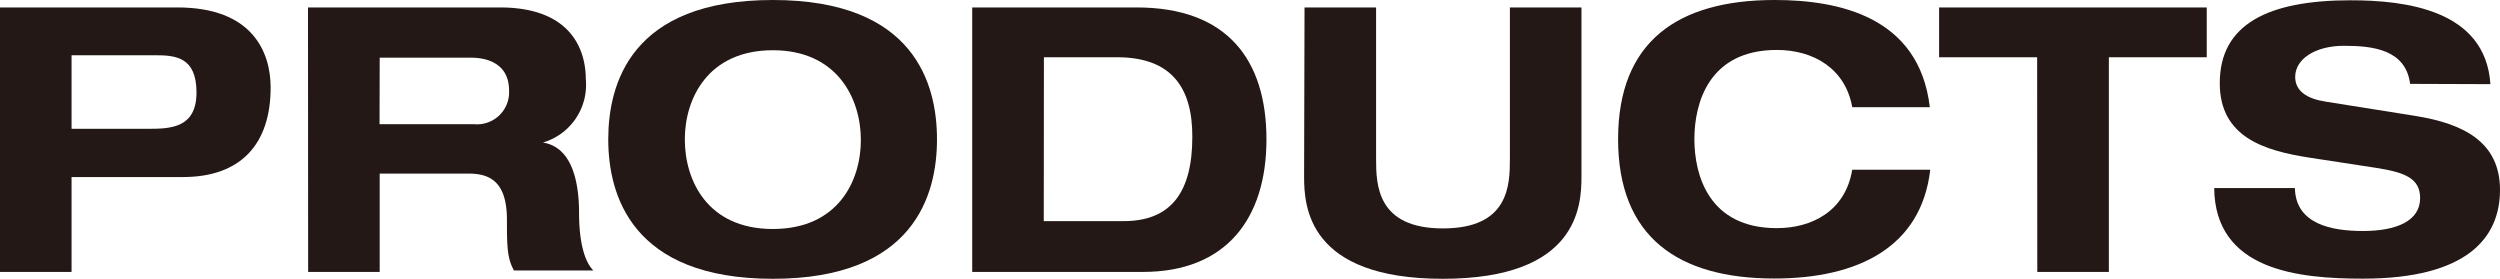
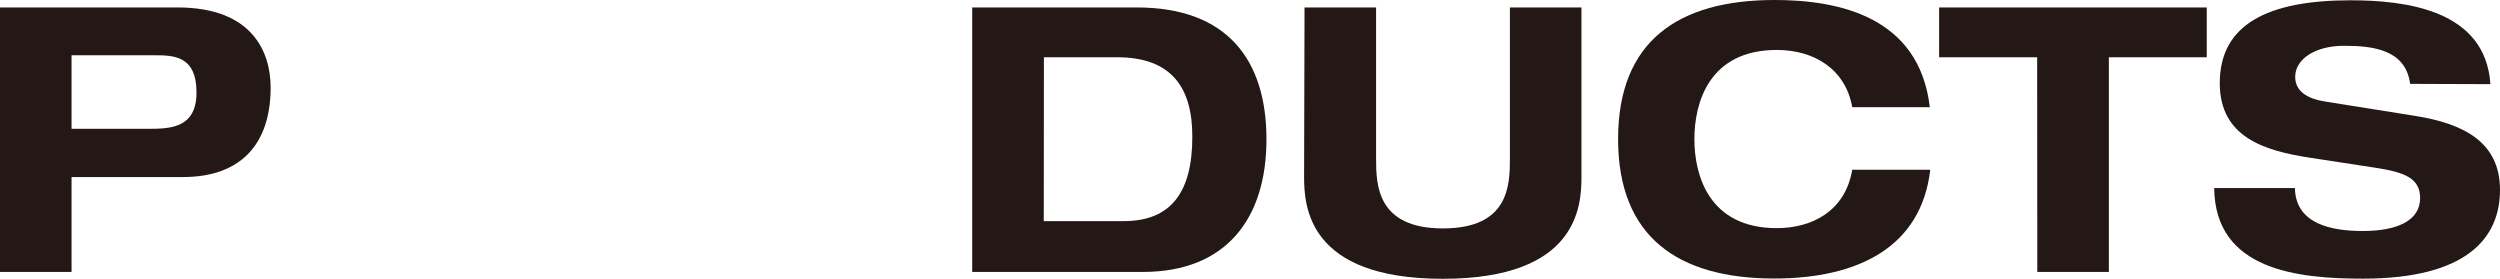
<svg xmlns="http://www.w3.org/2000/svg" width="174.68" height="19.48" viewBox="0 0 174.68 19.48">
  <path d="M0,.52H12.4c5.24,0,6.51,3.12,6.51,5.6,0,3.93-2.07,6.25-6.12,6.25H5V19H0ZM5,9h5.37c1.55,0,3.36-.06,3.36-2.54s-1.47-2.6-2.89-2.6H5Z" fill="#231815" />
-   <path d="M21.52.52H34.93c5.11,0,6,3.12,6,5a4.2,4.2,0,0,1-3,4.44v0c2.2.34,2.53,3.13,2.53,4.94,0,.9.08,3.07,1,4H35.91c-.46-.85-.49-1.6-.49-3.54,0-2.58-1.11-3.23-2.66-3.23H26.53V19h-5Zm5,8.16h6.64a2.24,2.24,0,0,0,2.41-2.35c0-1.84-1.45-2.3-2.67-2.3H26.53Z" fill="#231815" />
-   <path d="M54,0c9.92,0,11.47,5.89,11.47,9.74S63.89,19.48,54,19.48,42.5,13.59,42.5,9.74,44.05,0,54,0Zm0,16c4.55,0,6.15-3.35,6.15-6.22S58.52,3.51,54,3.51s-6.15,3.36-6.15,6.23S49.43,16,54,16Z" fill="#231815" />
  <path d="M67.93.52H79.42c6.33,0,9.07,3.66,9.07,9.22S85.65,19,79.86,19H67.93Zm5,14.93h5.58c3.3,0,4.8-2,4.8-5.89C83.32,6.15,81.88,4,78.05,4H72.94Z" fill="#231815" />
  <path d="M91.15.52h5V11.11c0,1.81.07,4.85,4.67,4.85s4.68-3,4.68-4.85V.52h5V12.35c0,2.06-.26,7.13-9.69,7.13s-9.69-5.07-9.69-7.13Z" fill="#231815" />
  <path d="M129.42,7.49c-.47-2.66-2.66-4-5.27-4-4.76,0-5.76,3.72-5.76,6.23s1,6.22,5.76,6.22c2.42,0,4.78-1.16,5.27-4.08h5.45c-.62,5.38-5,7.6-10.9,7.6-6.72,0-10.91-2.9-10.91-9.74S117.25,0,124,0c4.44,0,10.1,1.14,10.84,7.49Z" fill="#231815" />
  <path d="M142.34,4h-6.85V.52h18.7V4h-6.84V19h-5Z" fill="#231815" />
  <path d="M168.4,5.86c-.31-2.4-2.6-2.66-4.62-2.66s-3.41.93-3.41,2.17c0,1,.83,1.53,2.12,1.73l6.28,1c3.35.54,5.91,1.81,5.91,5.17s-2.32,6.2-9.58,6.2c-4.5,0-10.33-.57-10.39-6.33h5.64c.05,2.53,2.58,3,4.75,3,2.35,0,4-.7,4-2.3,0-1.42-1.14-1.81-3.13-2.12l-4.57-.7c-3.2-.49-6.3-1.44-6.3-5.21,0-4.11,3.36-5.79,9.14-5.79,3.8,0,9.43.65,9.77,5.86Z" fill="#231815" />
</svg>